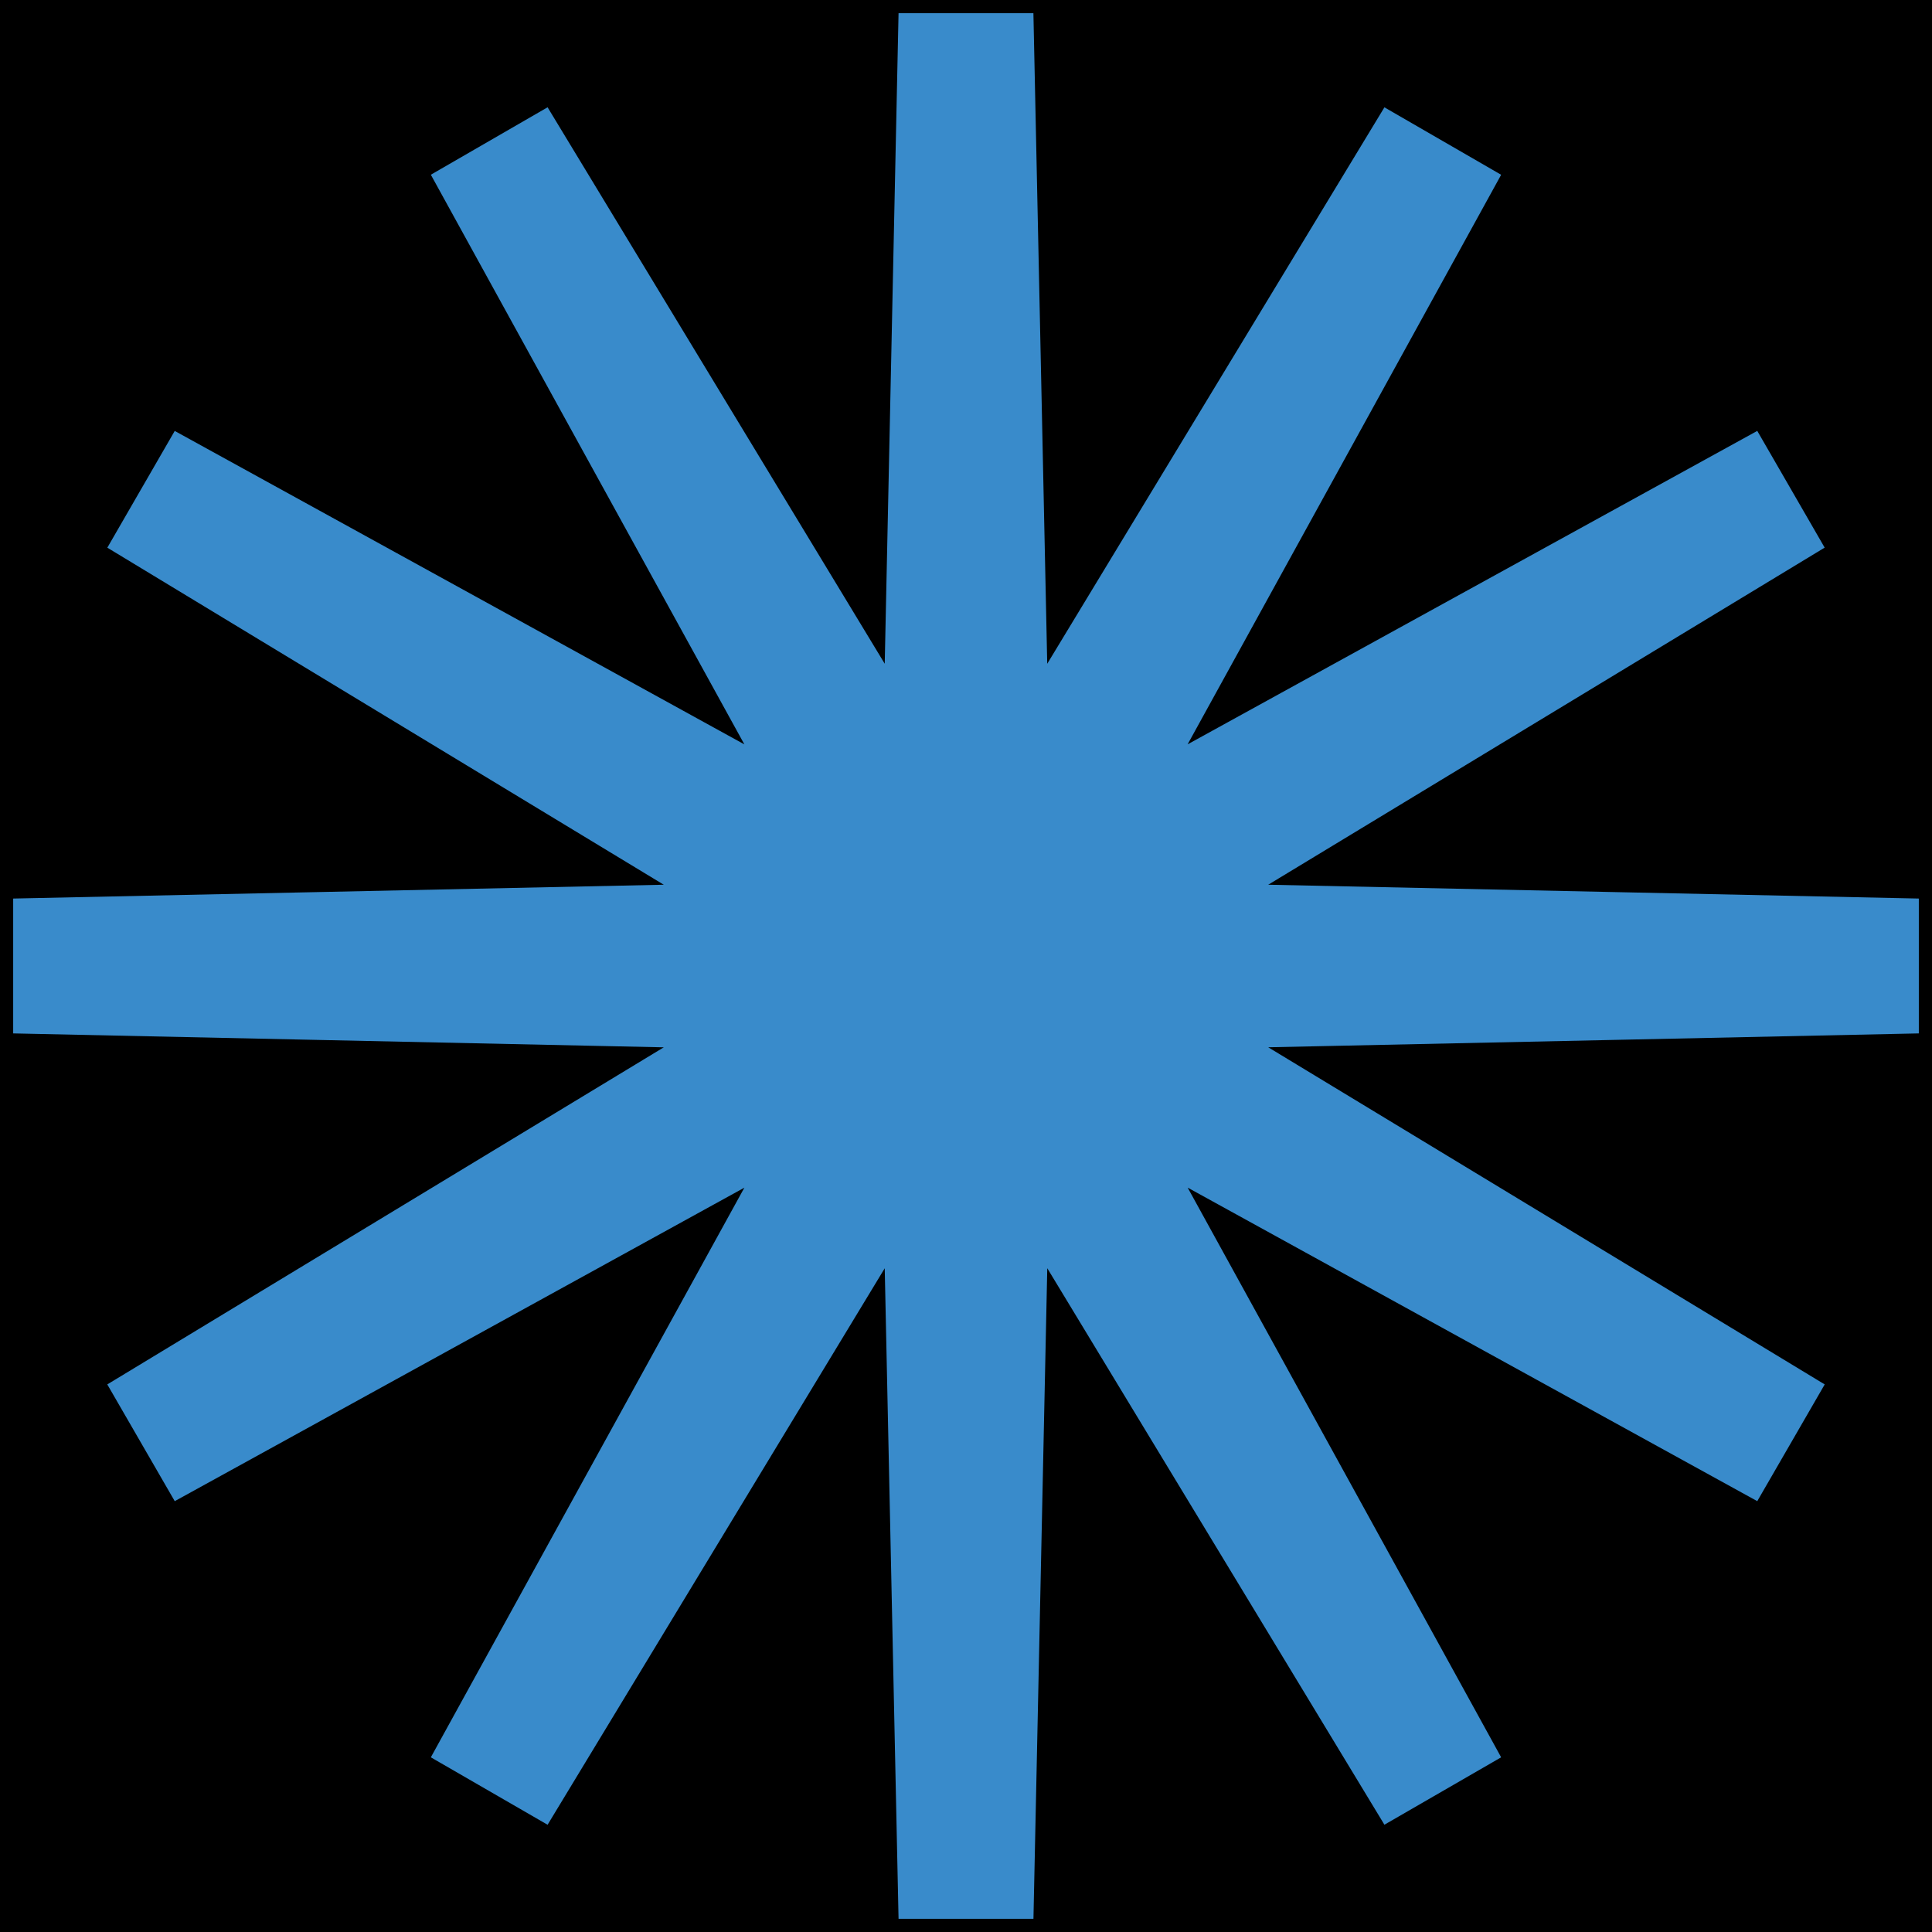
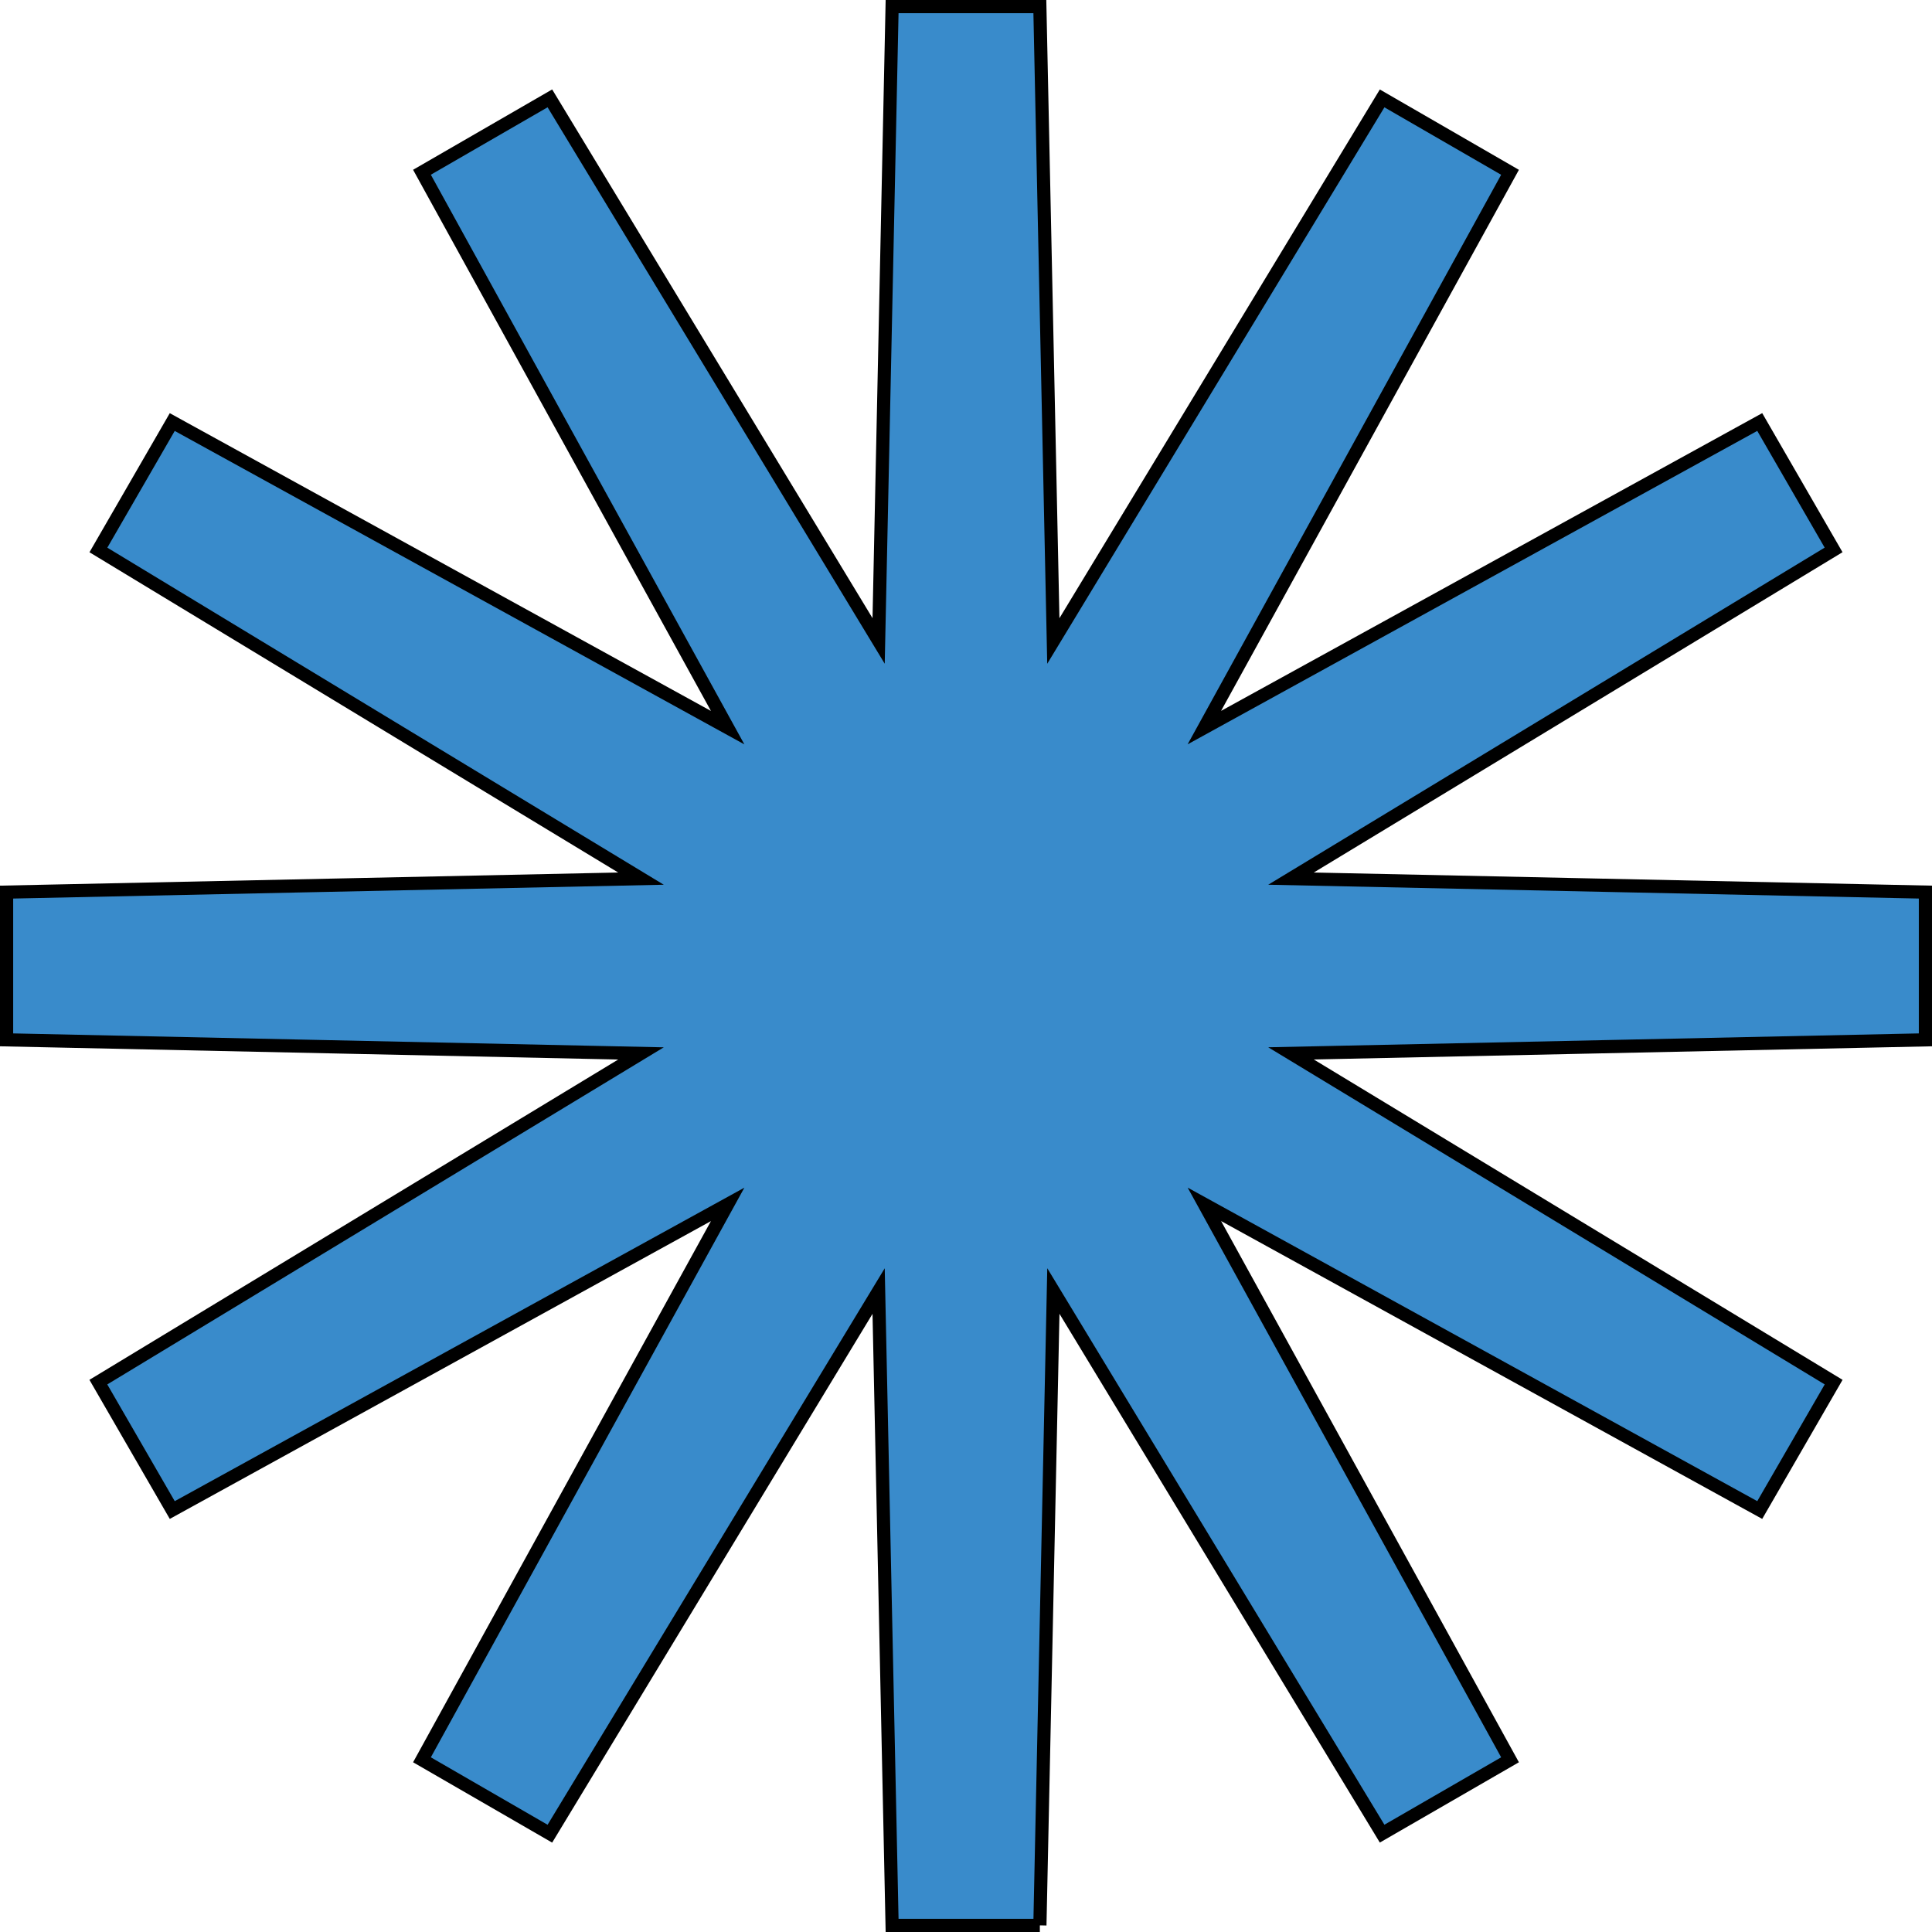
<svg xmlns="http://www.w3.org/2000/svg" id="Ebene_1" data-name="Ebene 1" viewBox="0 0 440 440">
  <defs>
    <style>
      .cls-1 {
        stroke-miterlimit: 10;
      }

      .cls-1, .cls-2 {
        stroke: #000;
        stroke-width: 3px;
      }

      .cls-2 {
        fill: #398bcb;
      }
    </style>
  </defs>
-   <rect id="Rechteck_29" data-name="Rechteck 29" class="cls-1" x="1.5" y="1.5" width="437" height="437" />
-   <path id="Pfad_38" data-name="Pfad 38" class="cls-2" d="m236.82,438.5h-33.65l-3.07-144.47-74.87,123.58-29.13-16.83,69.62-126.49-126.49,69.61-16.83-29.13,123.58-74.86L1.5,236.82v-33.65l144.48-3.07L22.41,125.25l16.82-29.13,126.49,69.6L96.1,39.23l29.13-16.83,74.87,123.57L203.17,1.5h33.65l3.07,144.48,74.88-123.57,29.13,16.83-69.62,126.47,126.49-69.6,16.82,29.13-123.57,74.86,144.48,3.07v33.65l-144.48,3.08,123.58,74.87-16.83,29.13-126.48-69.62,69.61,126.5-29.13,16.82-74.87-123.58-3.07,144.47Z" />
+   <path id="Pfad_38" data-name="Pfad 38" class="cls-2" d="m236.82,438.5h-33.65l-3.07-144.47-74.87,123.58-29.13-16.83,69.62-126.49-126.49,69.61-16.83-29.13,123.58-74.86L1.5,236.82v-33.65l144.48-3.07L22.41,125.25l16.82-29.13,126.49,69.6L96.1,39.23l29.13-16.83,74.87,123.57L203.17,1.5h33.65l3.07,144.48,74.88-123.57,29.13,16.83-69.62,126.47,126.49-69.6,16.82,29.13-123.57,74.86,144.48,3.07v33.65l-144.48,3.08,123.58,74.87-16.83,29.13-126.48-69.62,69.61,126.5-29.13,16.82-74.87-123.58-3.07,144.47" />
</svg>